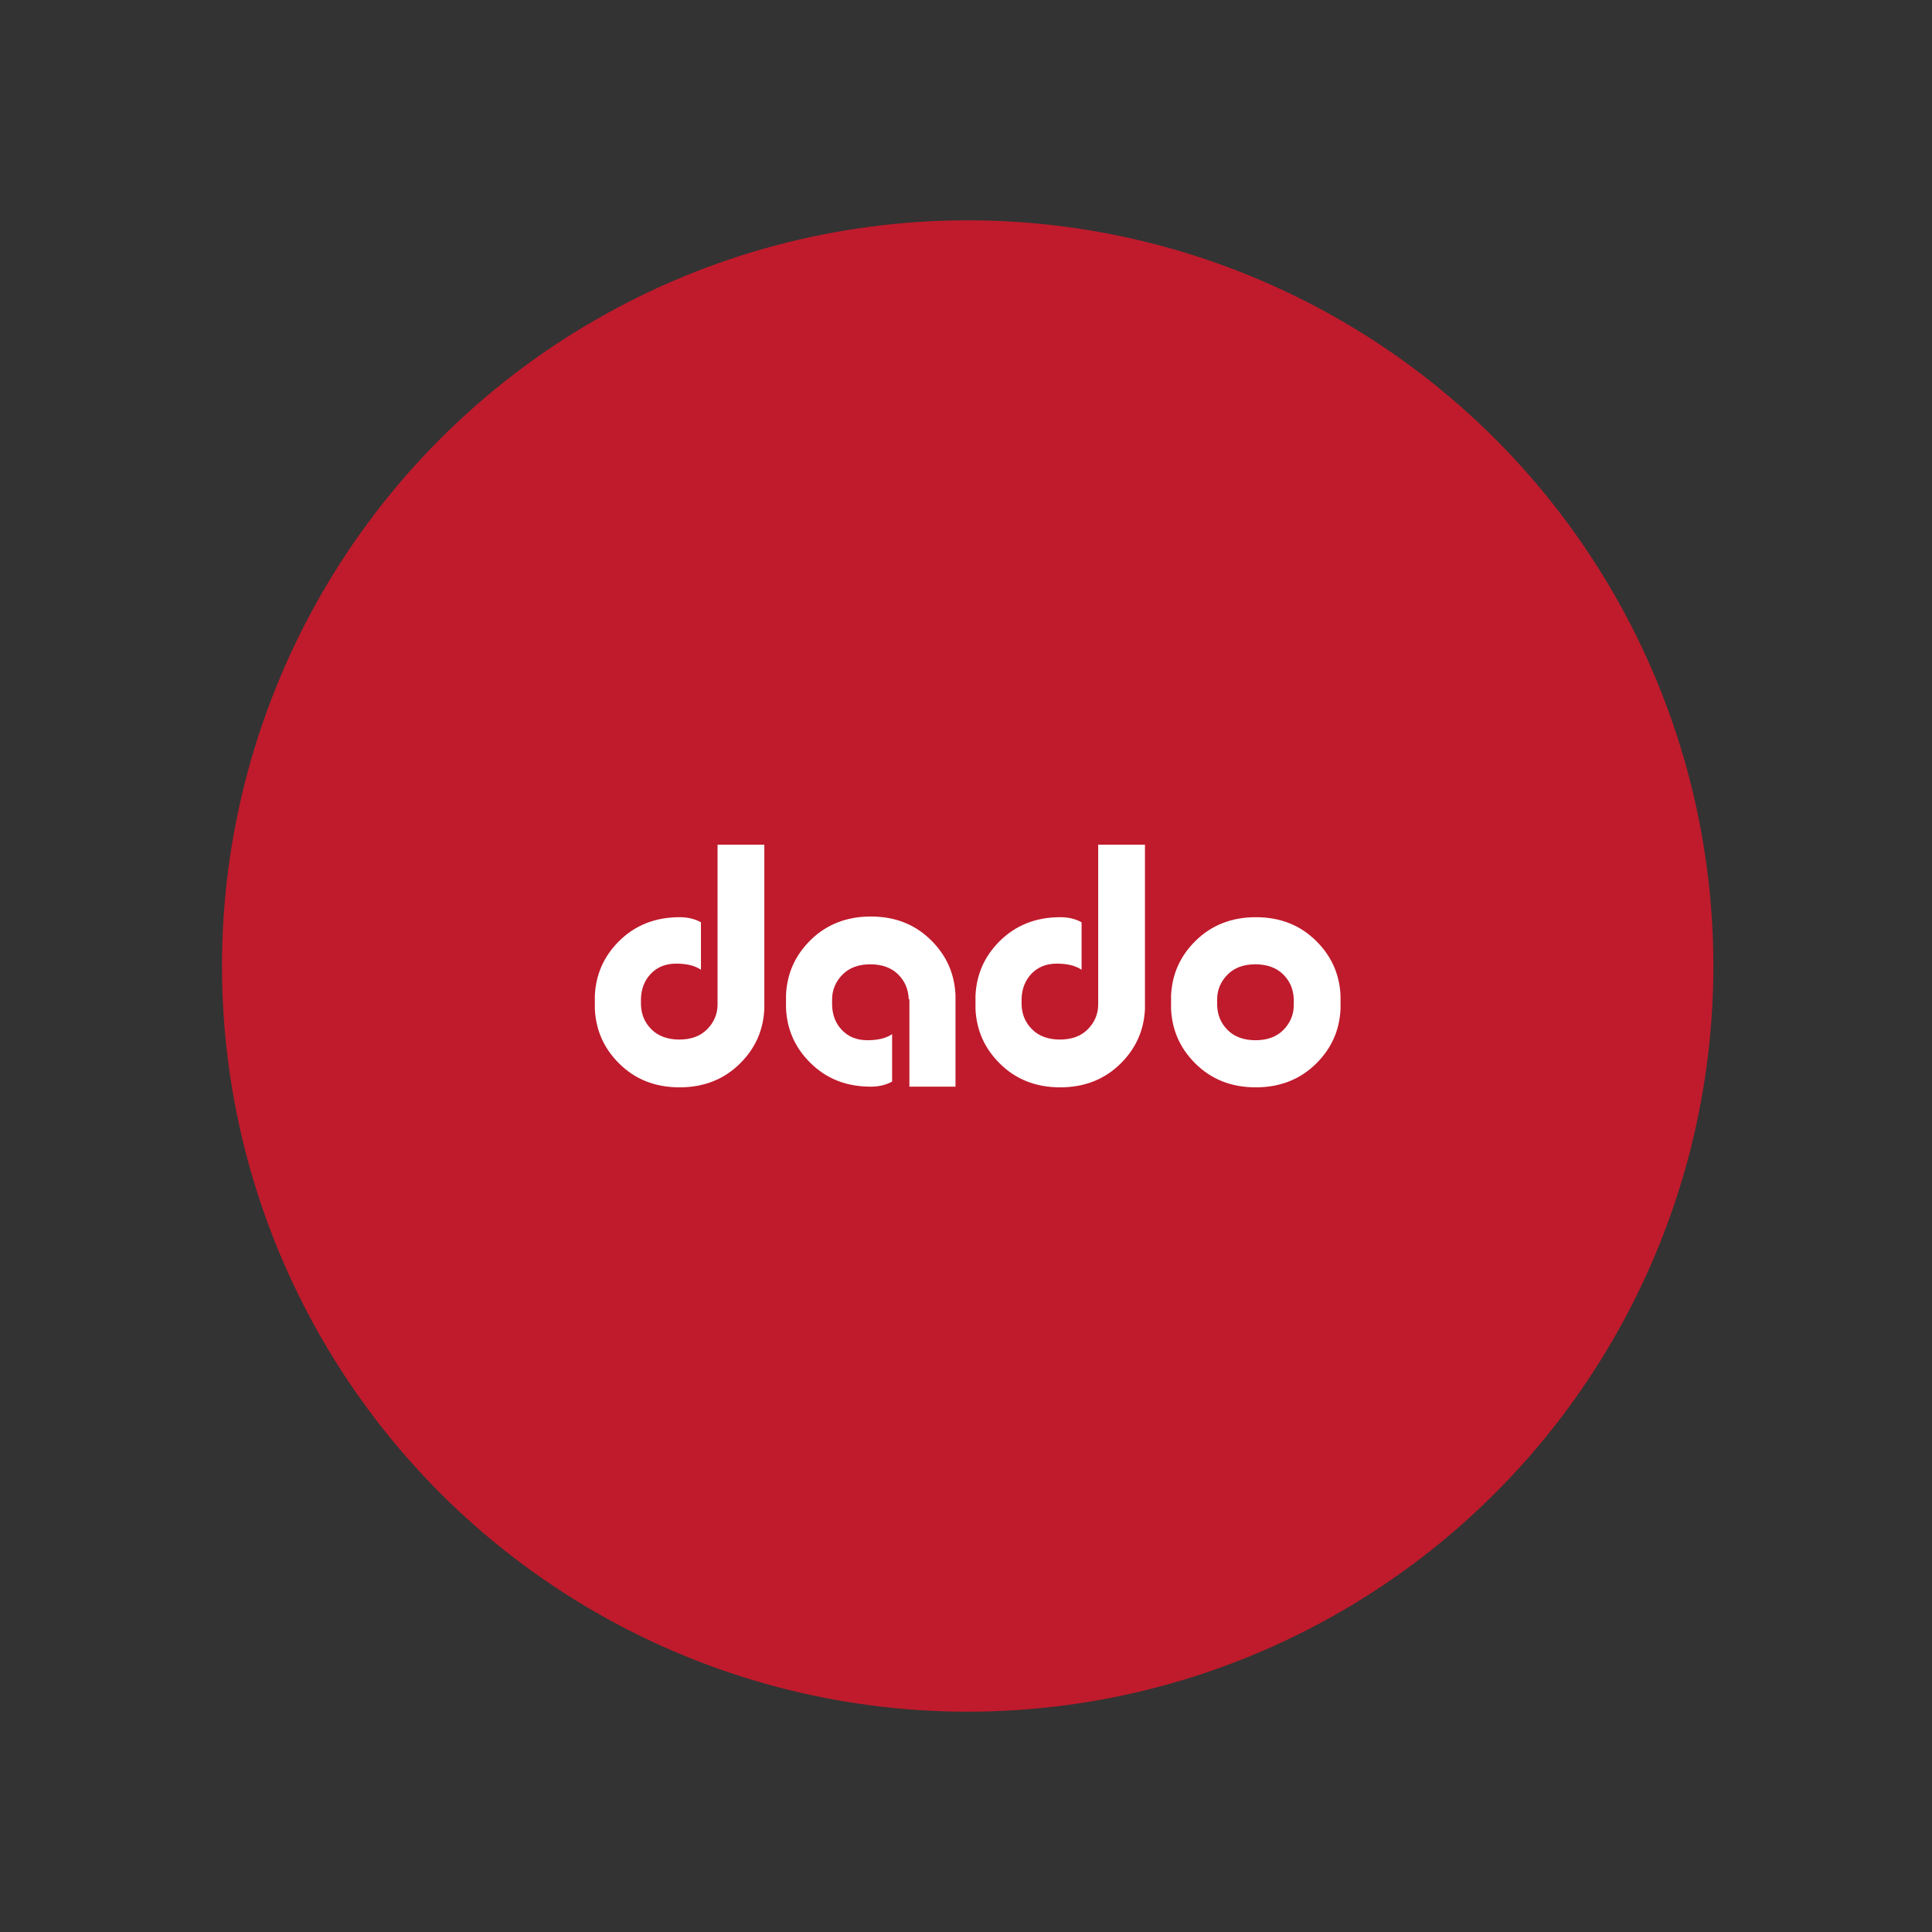
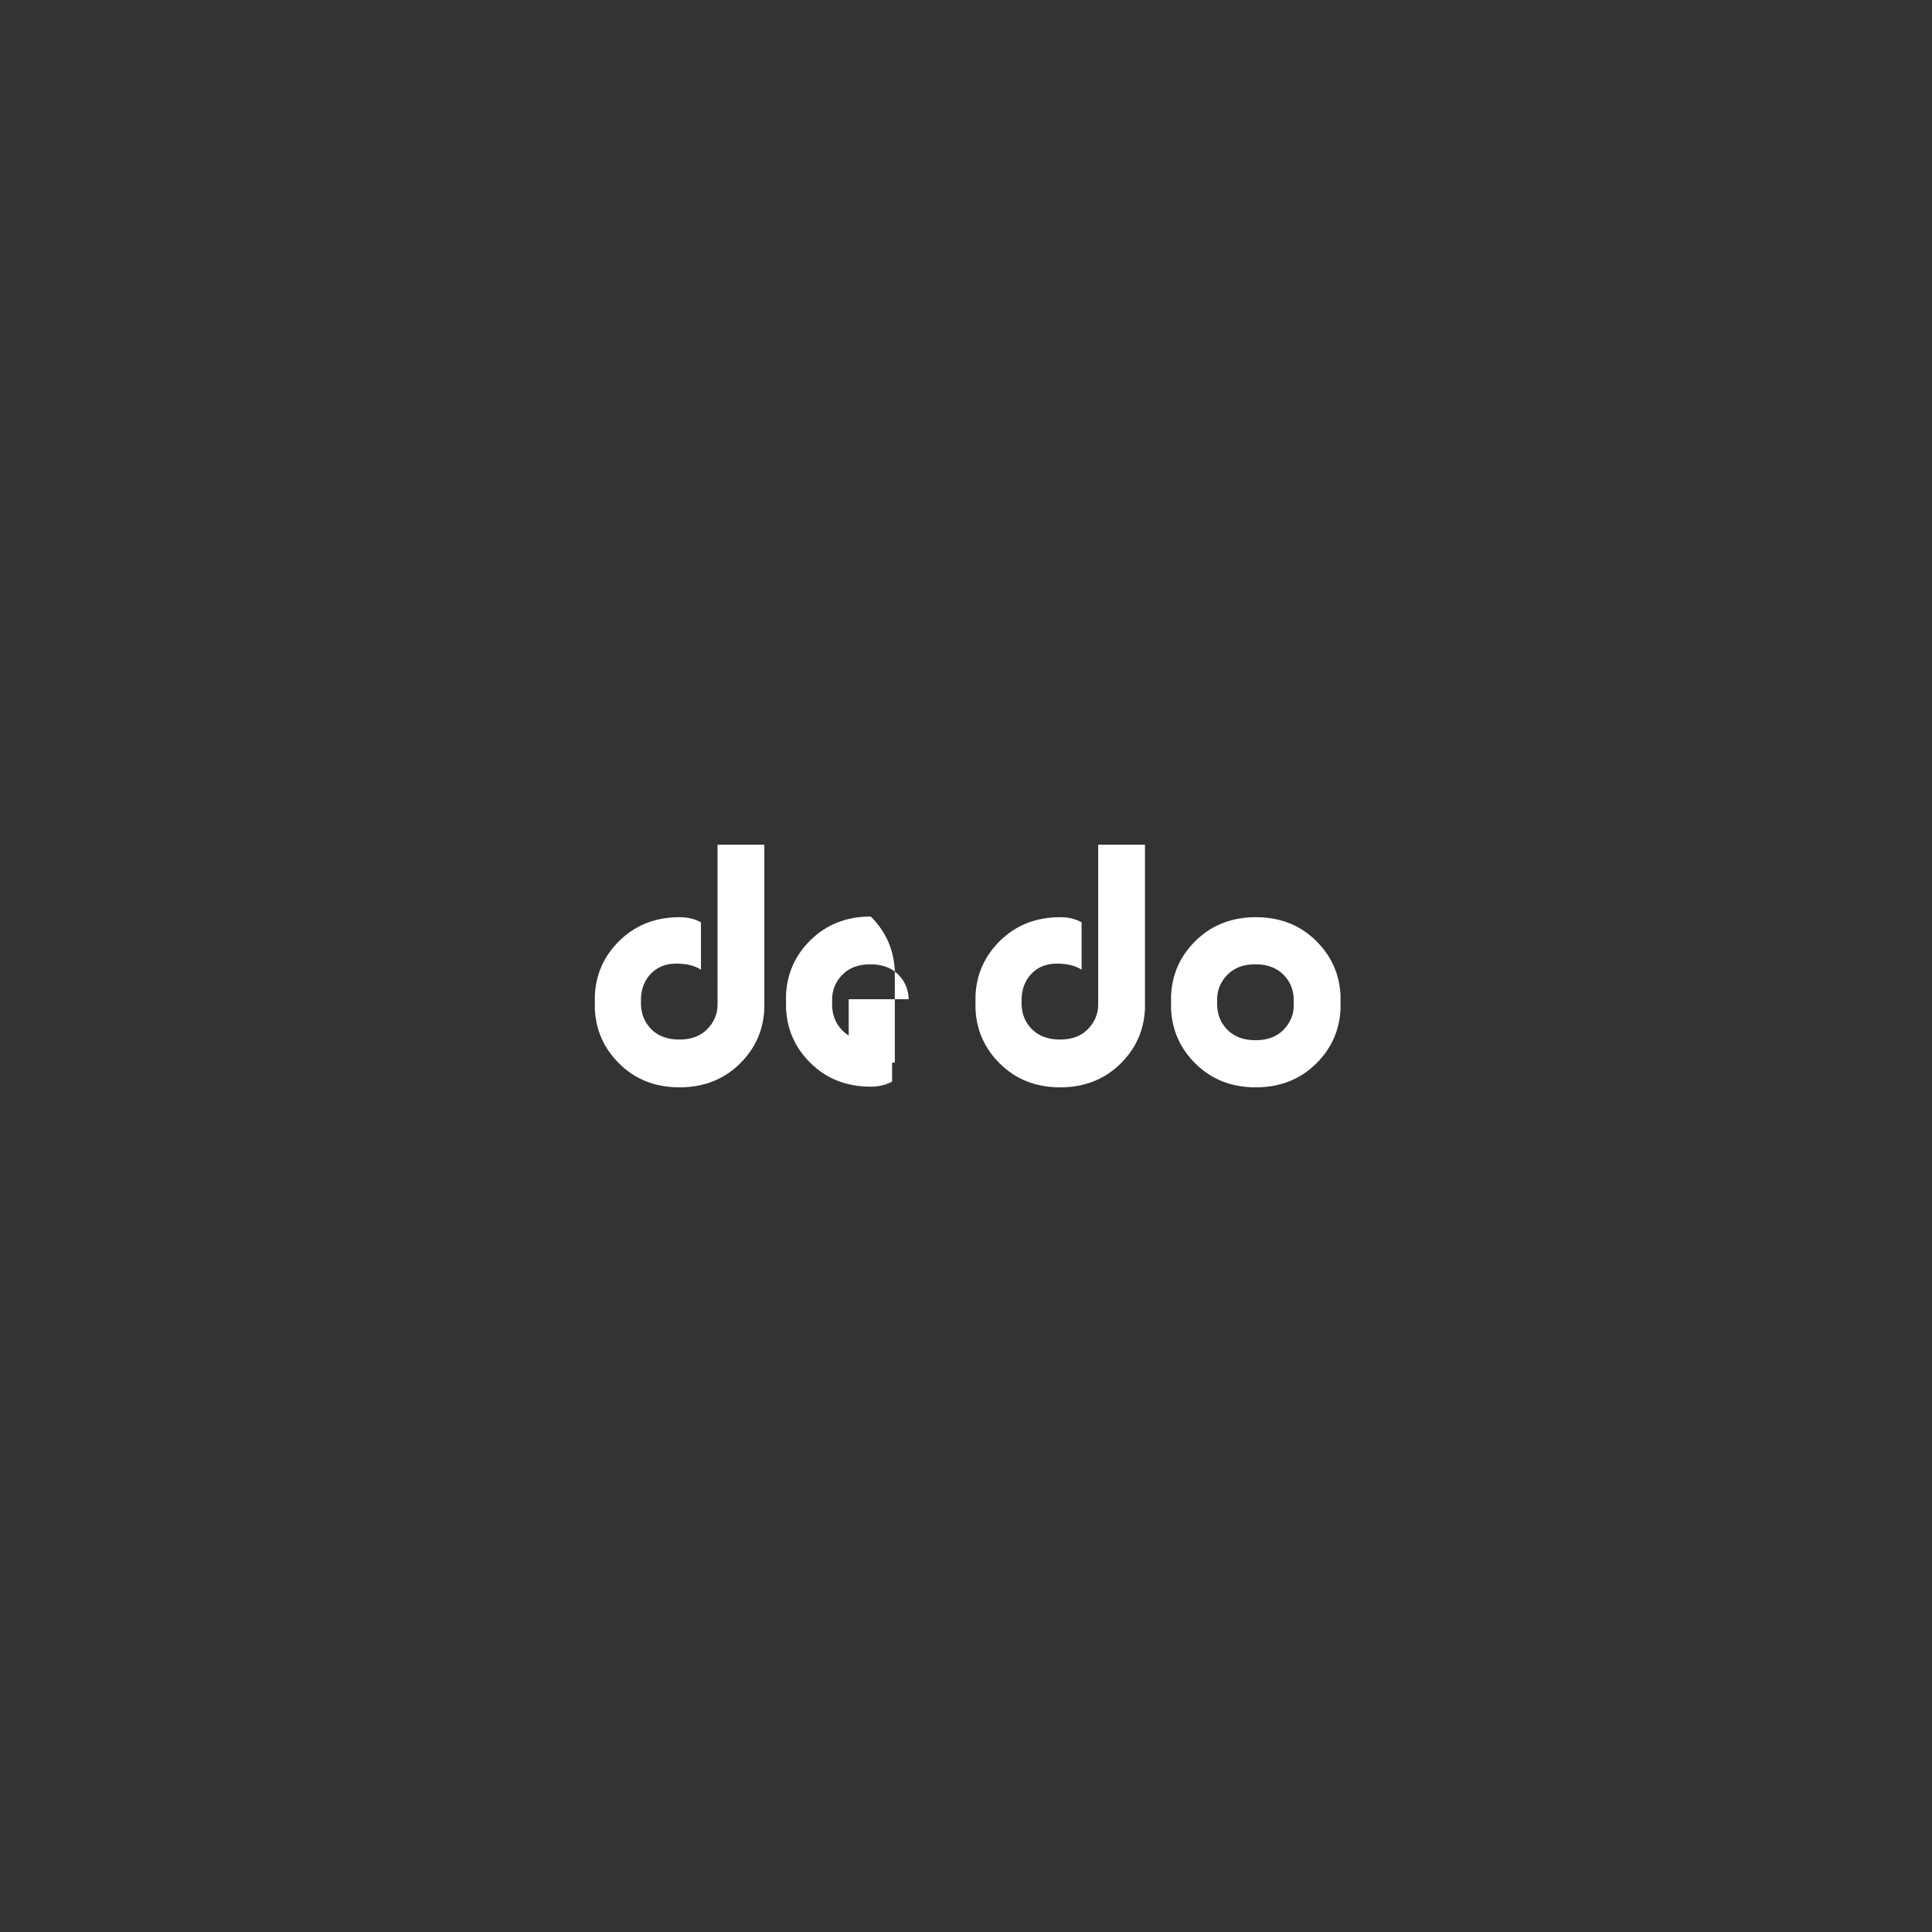
<svg xmlns="http://www.w3.org/2000/svg" version="1.1" id="Layer_1" x="0px" y="0px" viewBox="0 0 570 570" style="enable-background:new 0 0 570 570;" xml:space="preserve">
  <rect x="0" y="0" width="570" height="570" fill="#333333" stroke="none" />
  <style type="text/css">
	.st0{fill:#BF1B2C;}
	.st1{fill:#FFFFFF;}
</style>
-   <circle class="st0" cx="285.5" cy="285" r="220" />
  <g>
    <path class="st1" d="M211.9,249.2h13.6v48.5c-0.3,6.2-2.6,11.5-7.1,16c-4.7,4.7-10.7,7.1-17.9,7.1c-7.3,0-13.2-2.4-17.9-7.1   c-4.5-4.5-6.8-9.8-7.1-16v-4c0.3-6.2,2.6-11.5,7.1-16c4.7-4.7,10.7-7.1,17.9-7.1c2.4,0,4.5,0.5,6.3,1.5v14   c-1.8-1.2-4.2-1.8-7.3-1.8c-3.1,0-5.6,1-7.5,3c-1.9,2-2.8,4.5-2.9,7.3v1.8c0.1,2.9,1.1,5.3,3.1,7.3c2,2,4.8,3,8.2,3   c3.5,0,6.2-1,8.2-3c2-2,3.1-4.5,3.1-7.3V249.2z" />
-     <path class="st1" d="M268.1,294.8c-0.1-2.9-1.1-5.3-3.1-7.3c-2-2-4.8-3-8.2-3c-3.5,0-6.2,1-8.2,3c-2,2-3.1,4.5-3.1,7.3v1.8   c0.1,2.9,1,5.3,2.9,7.3c1.9,2,4.4,3,7.5,3c3.1,0,5.6-0.6,7.3-1.8v14c-1.8,1-3.9,1.5-6.3,1.5c-7.3,0-13.2-2.4-17.9-7.1   c-4.5-4.5-6.8-9.8-7.1-16v-4c0.3-6.2,2.6-11.5,7.1-16c4.7-4.7,10.7-7.1,17.9-7.1c7.3,0,13.2,2.4,17.9,7.1c4.5,4.5,6.8,9.8,7.1,16   v27.1h-13.6V294.8z" />
+     <path class="st1" d="M268.1,294.8c-0.1-2.9-1.1-5.3-3.1-7.3c-2-2-4.8-3-8.2-3c-3.5,0-6.2,1-8.2,3c-2,2-3.1,4.5-3.1,7.3v1.8   c0.1,2.9,1,5.3,2.9,7.3c1.9,2,4.4,3,7.5,3c3.1,0,5.6-0.6,7.3-1.8v14c-1.8,1-3.9,1.5-6.3,1.5c-7.3,0-13.2-2.4-17.9-7.1   c-4.5-4.5-6.8-9.8-7.1-16v-4c0.3-6.2,2.6-11.5,7.1-16c4.7-4.7,10.7-7.1,17.9-7.1c4.5,4.5,6.8,9.8,7.1,16   v27.1h-13.6V294.8z" />
    <path class="st1" d="M324.2,249.2h13.6v48.5c-0.3,6.2-2.6,11.5-7.1,16c-4.7,4.7-10.7,7.1-17.9,7.1c-7.3,0-13.2-2.4-17.9-7.1   c-4.5-4.5-6.8-9.8-7.1-16v-4c0.3-6.2,2.6-11.5,7.1-16c4.7-4.7,10.7-7.1,17.9-7.1c2.4,0,4.5,0.5,6.3,1.5v14   c-1.8-1.2-4.2-1.8-7.3-1.8s-5.6,1-7.5,3c-1.9,2-2.8,4.5-2.9,7.3v1.8c0.1,2.9,1.1,5.3,3.1,7.3c2,2,4.8,3,8.2,3c3.5,0,6.2-1,8.2-3   c2-2,3.1-4.5,3.1-7.3V249.2z" />
    <path class="st1" d="M395.5,297.7c-0.3,6.2-2.6,11.5-7.1,16c-4.7,4.7-10.7,7.1-17.9,7.1c-7.3,0-13.2-2.4-17.9-7.1   c-4.5-4.5-6.8-9.8-7.1-16v-4c0.3-6.2,2.6-11.5,7.1-16c4.7-4.7,10.7-7.1,17.9-7.1c7.3,0,13.2,2.4,17.9,7.1c4.5,4.5,6.8,9.8,7.1,16   V297.7z M359.1,296.6c0.1,2.9,1.1,5.3,3.1,7.3c2,2,4.8,3,8.2,3c3.5,0,6.2-1,8.2-3c2-2,3.1-4.5,3.1-7.3v-1.8   c-0.1-2.9-1.1-5.3-3.1-7.3c-2-2-4.8-3-8.2-3c-3.5,0-6.2,1-8.2,3c-2,2-3.1,4.5-3.1,7.3V296.6z" />
  </g>
</svg>